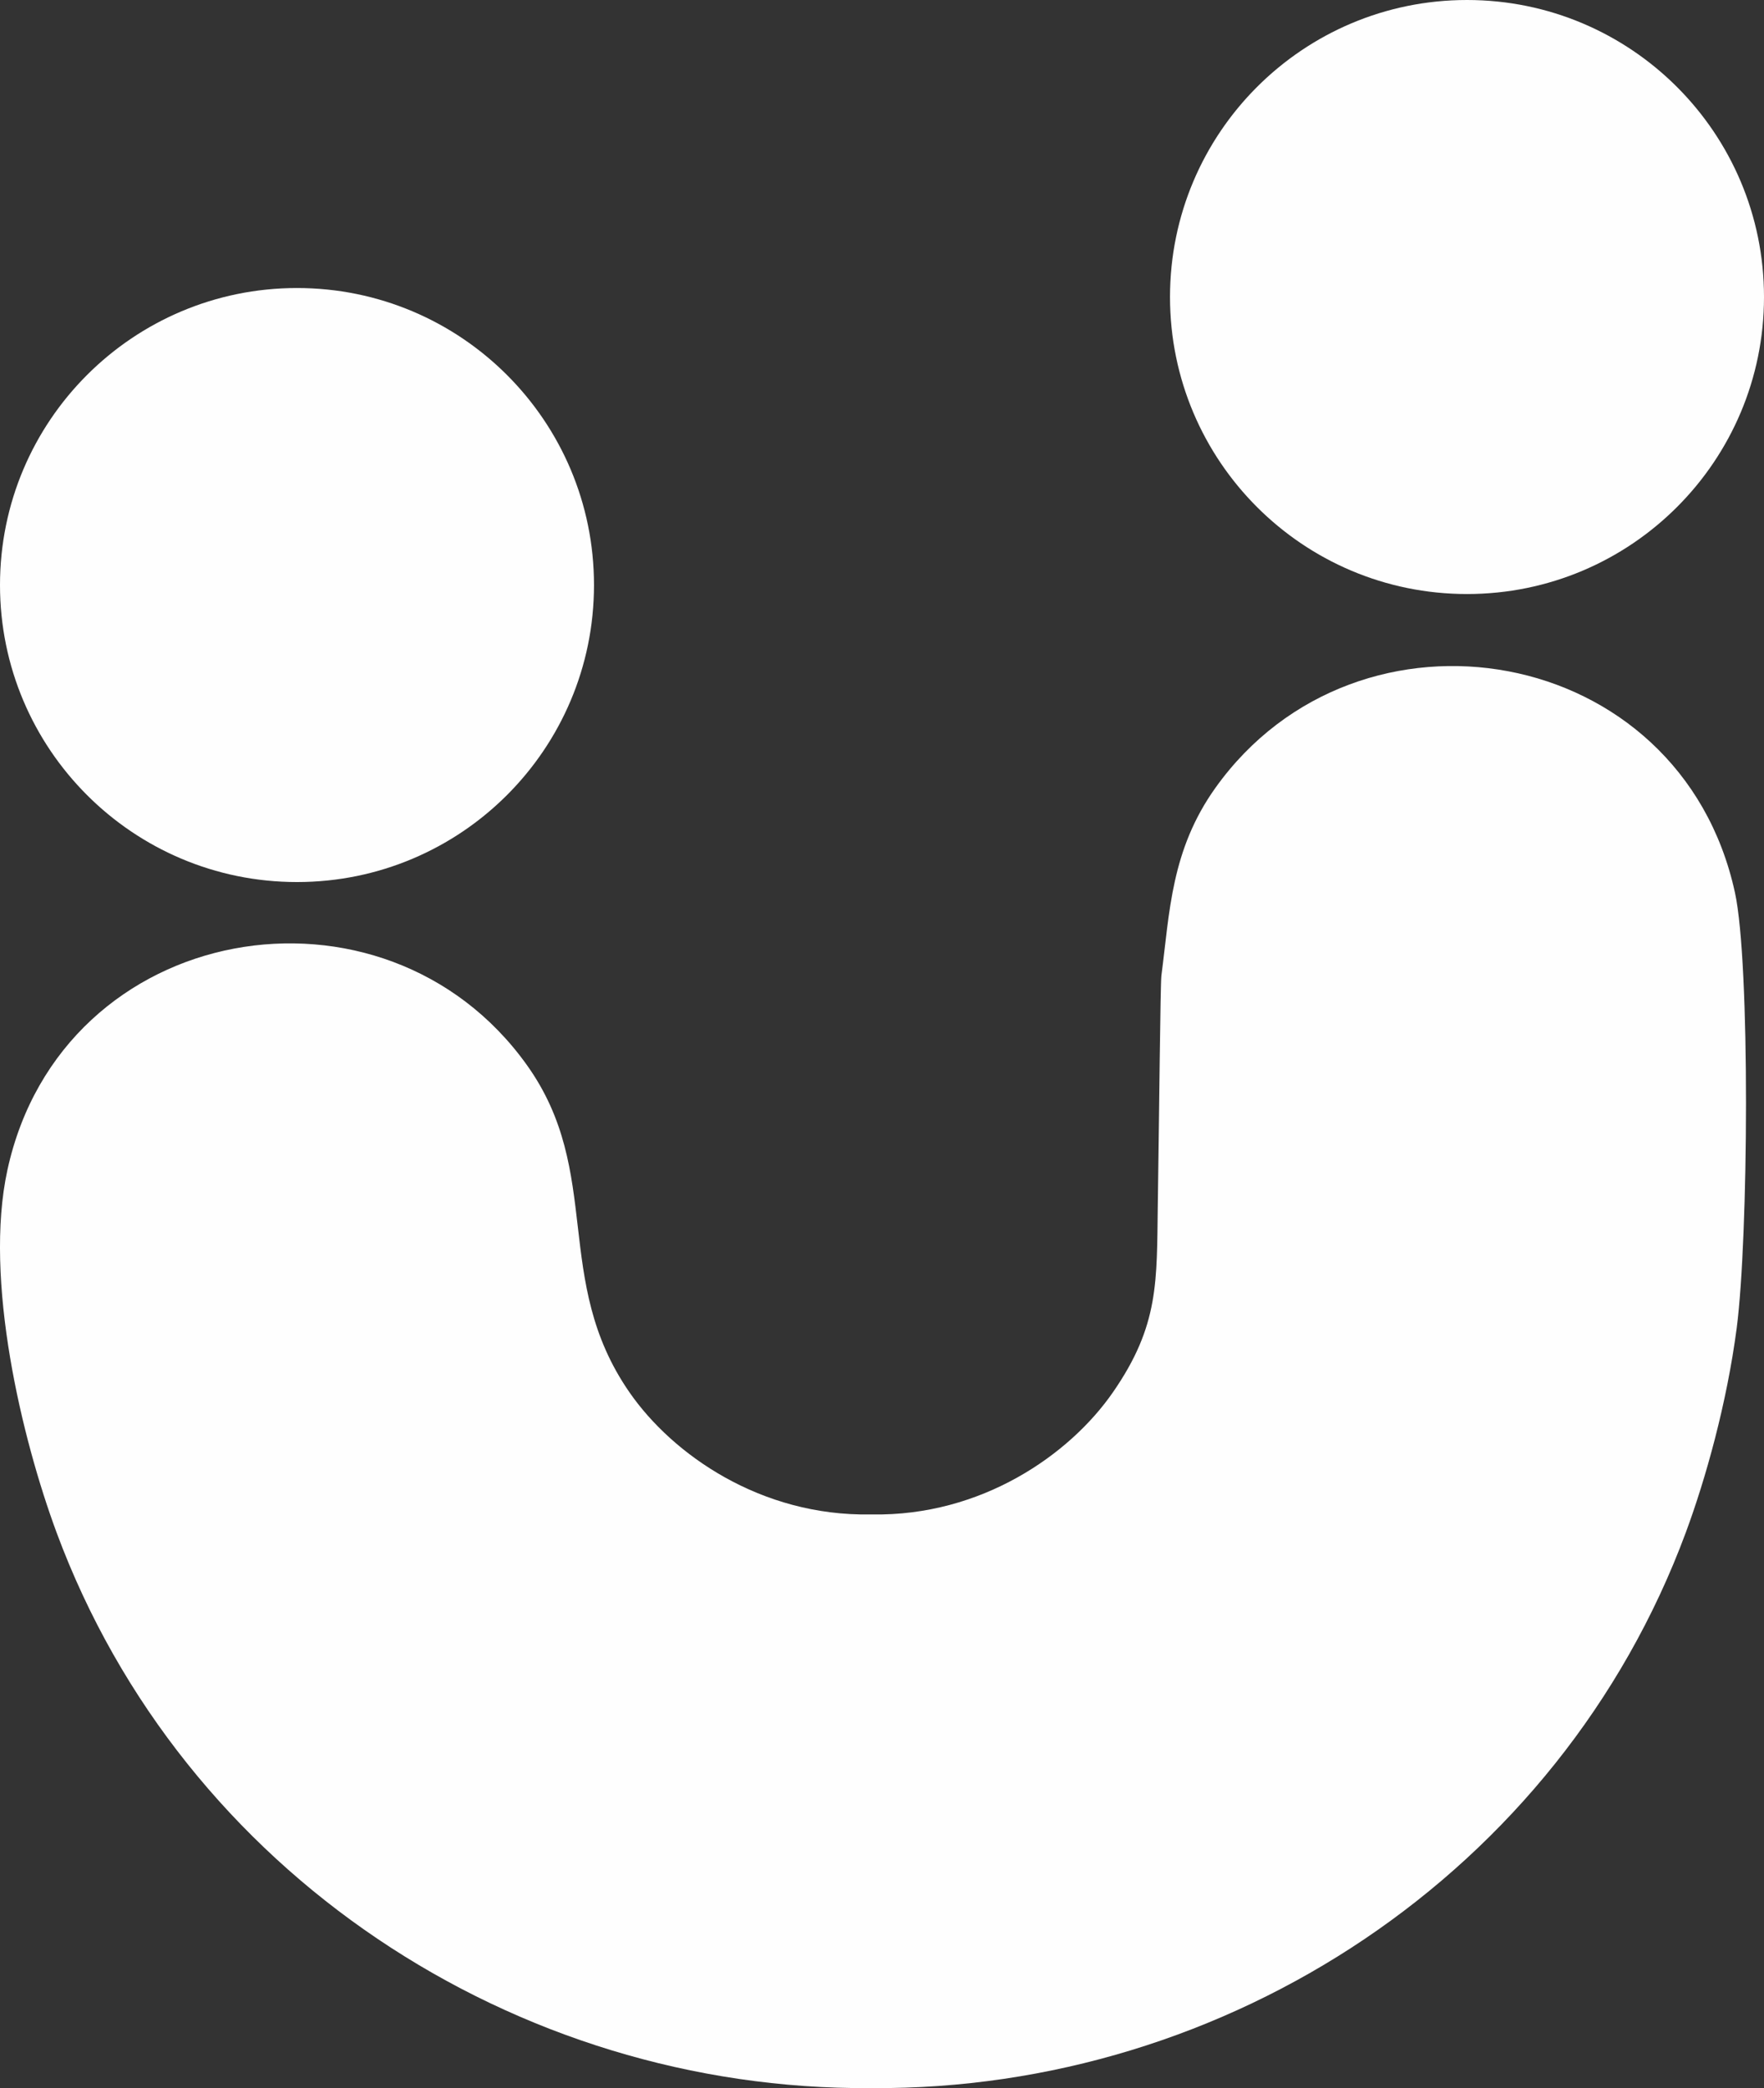
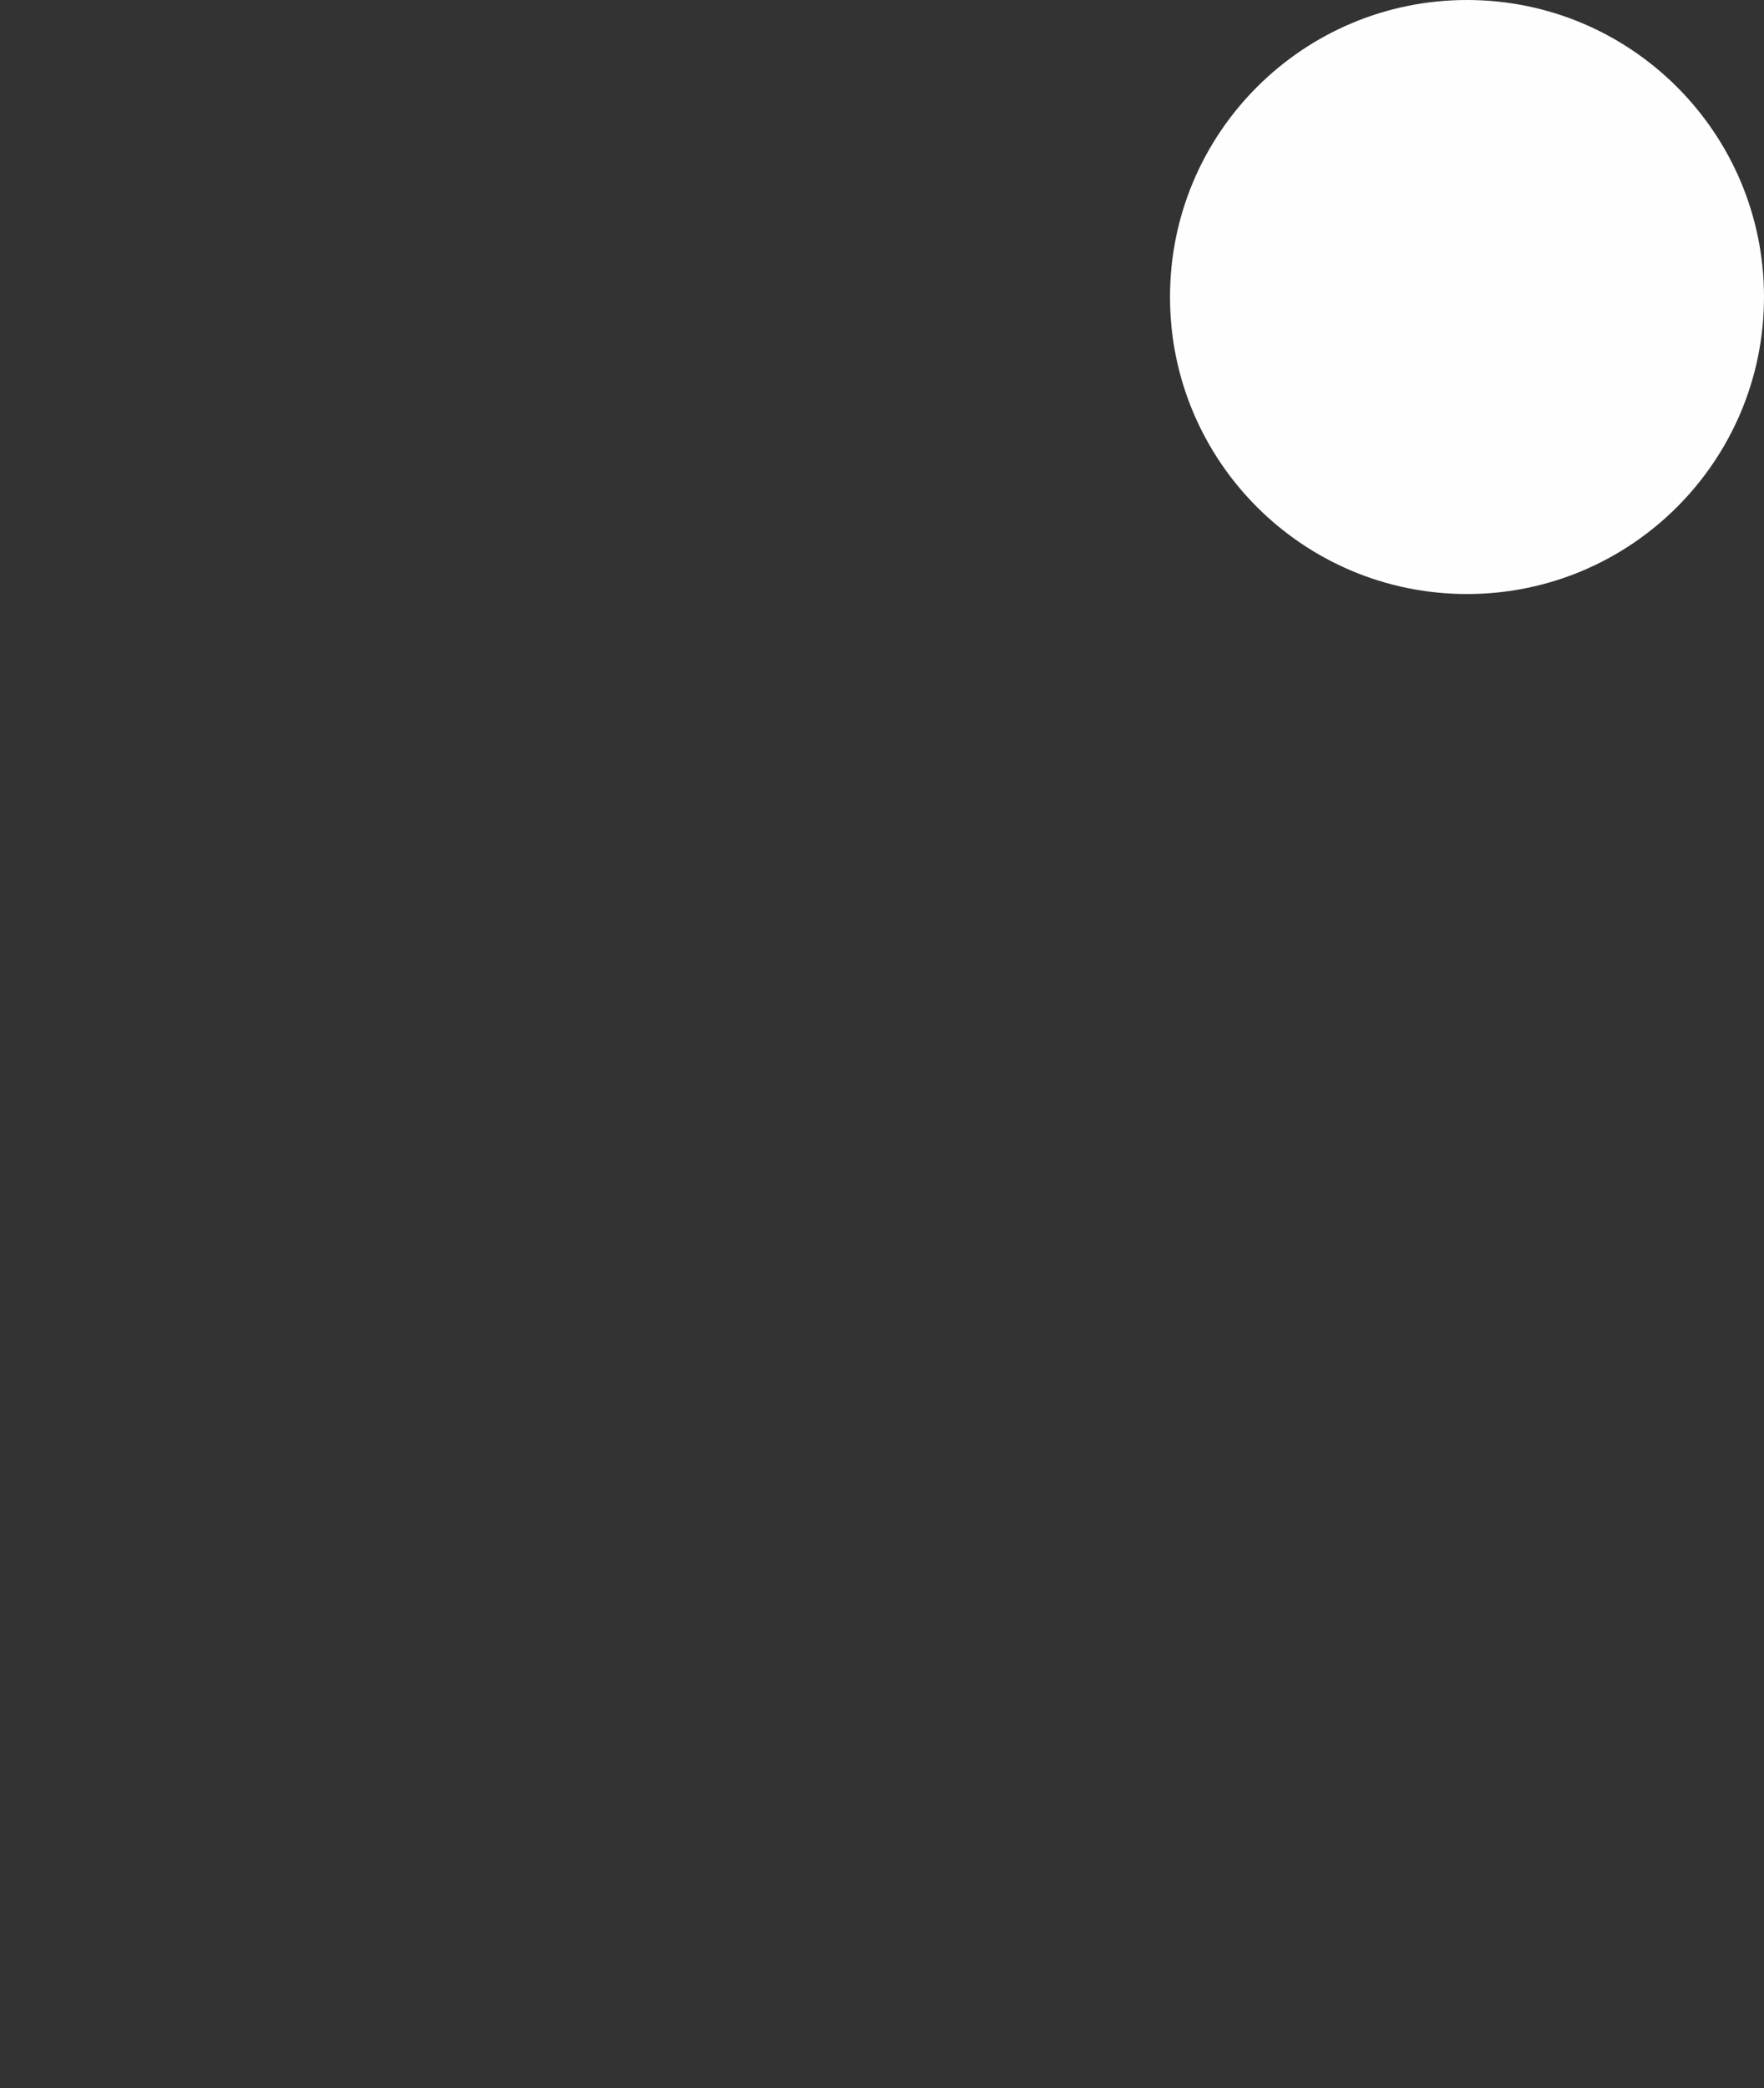
<svg xmlns="http://www.w3.org/2000/svg" width="98px" height="116px" viewBox="0 0 98 116" version="1.1">
  <rect x="0" y="0" width="98" height="116" fill="#333333" stroke="none" />
  <title>logo_footer</title>
  <desc>Created with Sketch.</desc>
  <defs />
  <g id="Layout" stroke="none" stroke-width="1" fill="none" fill-rule="evenodd">
    <g id="Layout-Home" transform="translate(-751, -3291)" fill="#FEFEFE">
      <g id="footer" transform="translate(-34, 3053)">
        <g id="logo_footer" transform="translate(785, 238)">
-           <path d="M16.5,16 C25.612,16 33,23.387 33,32.5 C33,41.612 25.612,49 16.5,49 C7.388,49 0,41.612 0,32.5 C0,23.387 7.388,16 16.5,16" id="Fill-1" />
-           <path d="M48.358,115.999 L48.4,115.999 L48.441,115.999 L48.441,115.999 C68.157,116.131 86.635,104.07 93.655,85.136 C94.759,82.156 95.937,77.959 96.484,73.771 C97.135,68.792 97.241,53.515 96.387,49.589 C93.356,35.67 75.458,32.654 67.526,43.763 C65.049,47.23 64.983,50.688 64.522,54.197 C64.464,54.643 64.399,61.929 64.322,66.941 C64.257,71.169 64.419,73.609 61.827,77.348 C59.422,80.82 54.521,84.234 48.441,84.131 L48.441,84.13 L48.4,84.13 L48.358,84.13 L48.358,84.131 C42.278,84.234 37.377,80.82 34.971,77.348 C30.645,71.105 33.546,65.152 29.273,59.168 C21.341,48.061 3.444,51.076 0.412,64.995 C-0.916,71.093 1.224,79.954 3.144,85.136 C10.164,104.07 28.642,116.131 48.358,115.999 L48.358,115.999 Z" id="Fill-3" />
          <path d="M81.5,0 C90.613,0 98,7.388 98,16.5 C98,25.612 90.613,33 81.5,33 C72.387,33 65,25.612 65,16.5 C65,7.388 72.387,0 81.5,0" id="Fill-5" />
        </g>
      </g>
    </g>
  </g>
</svg>